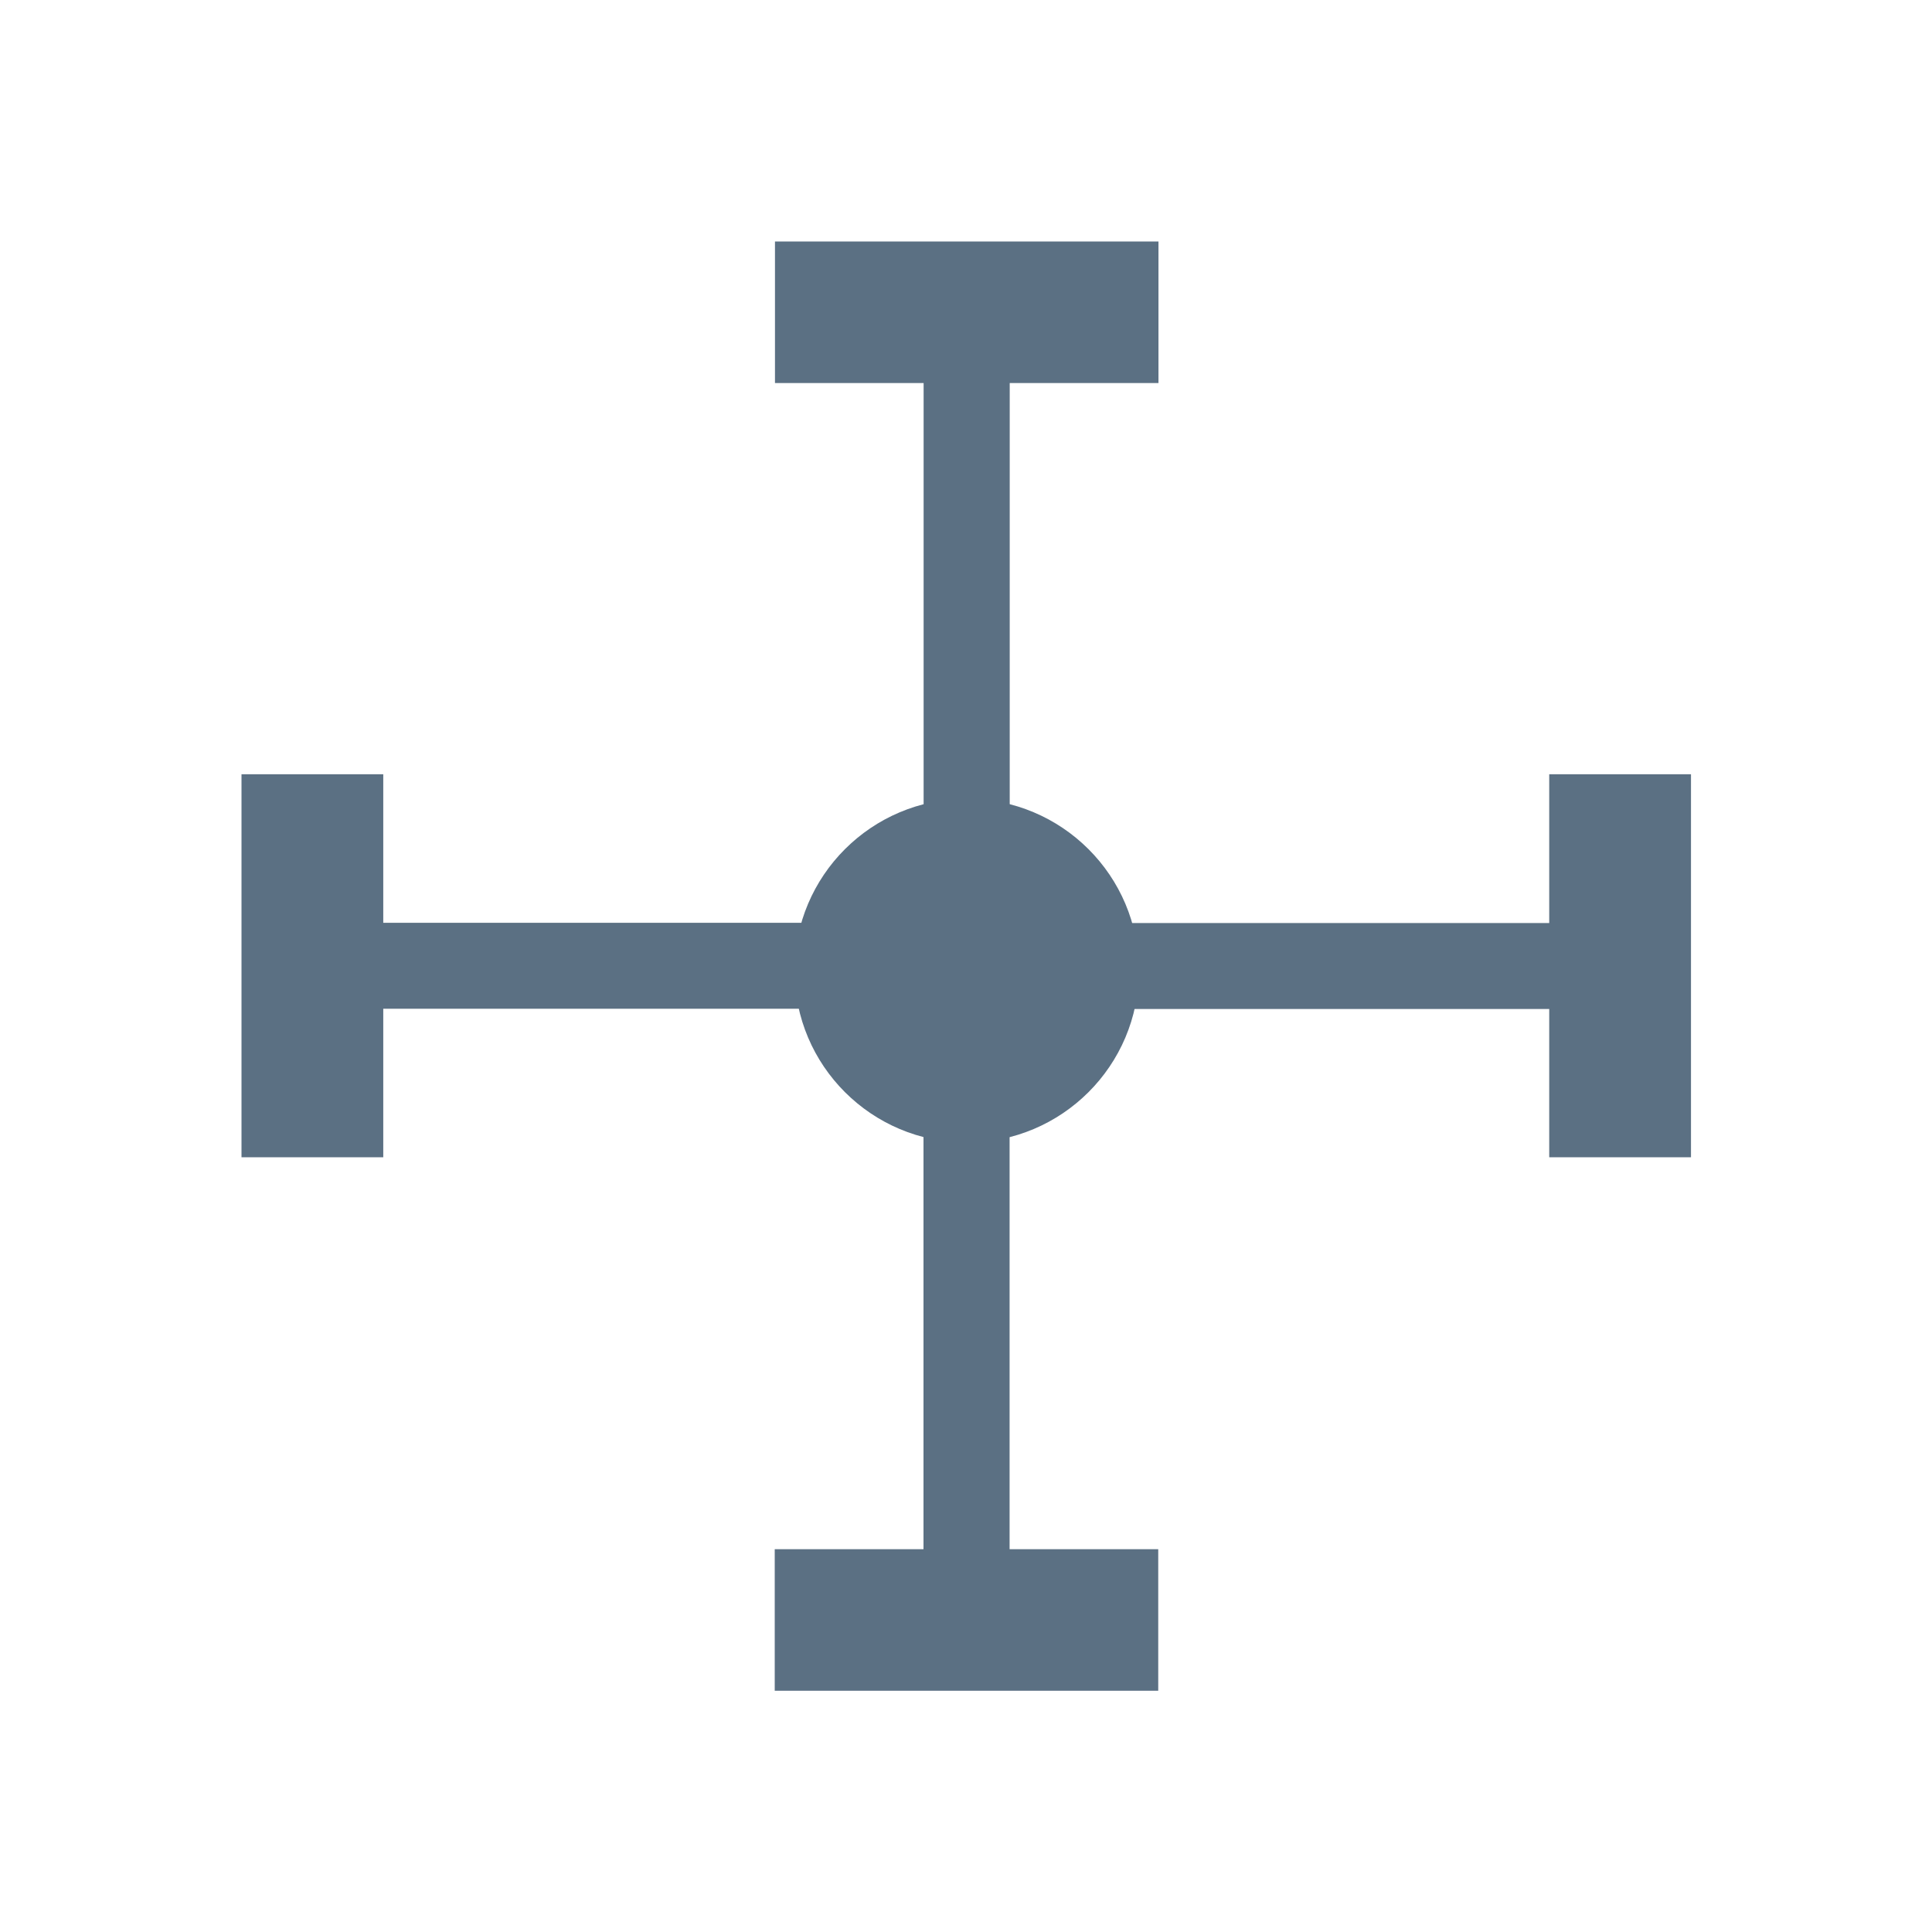
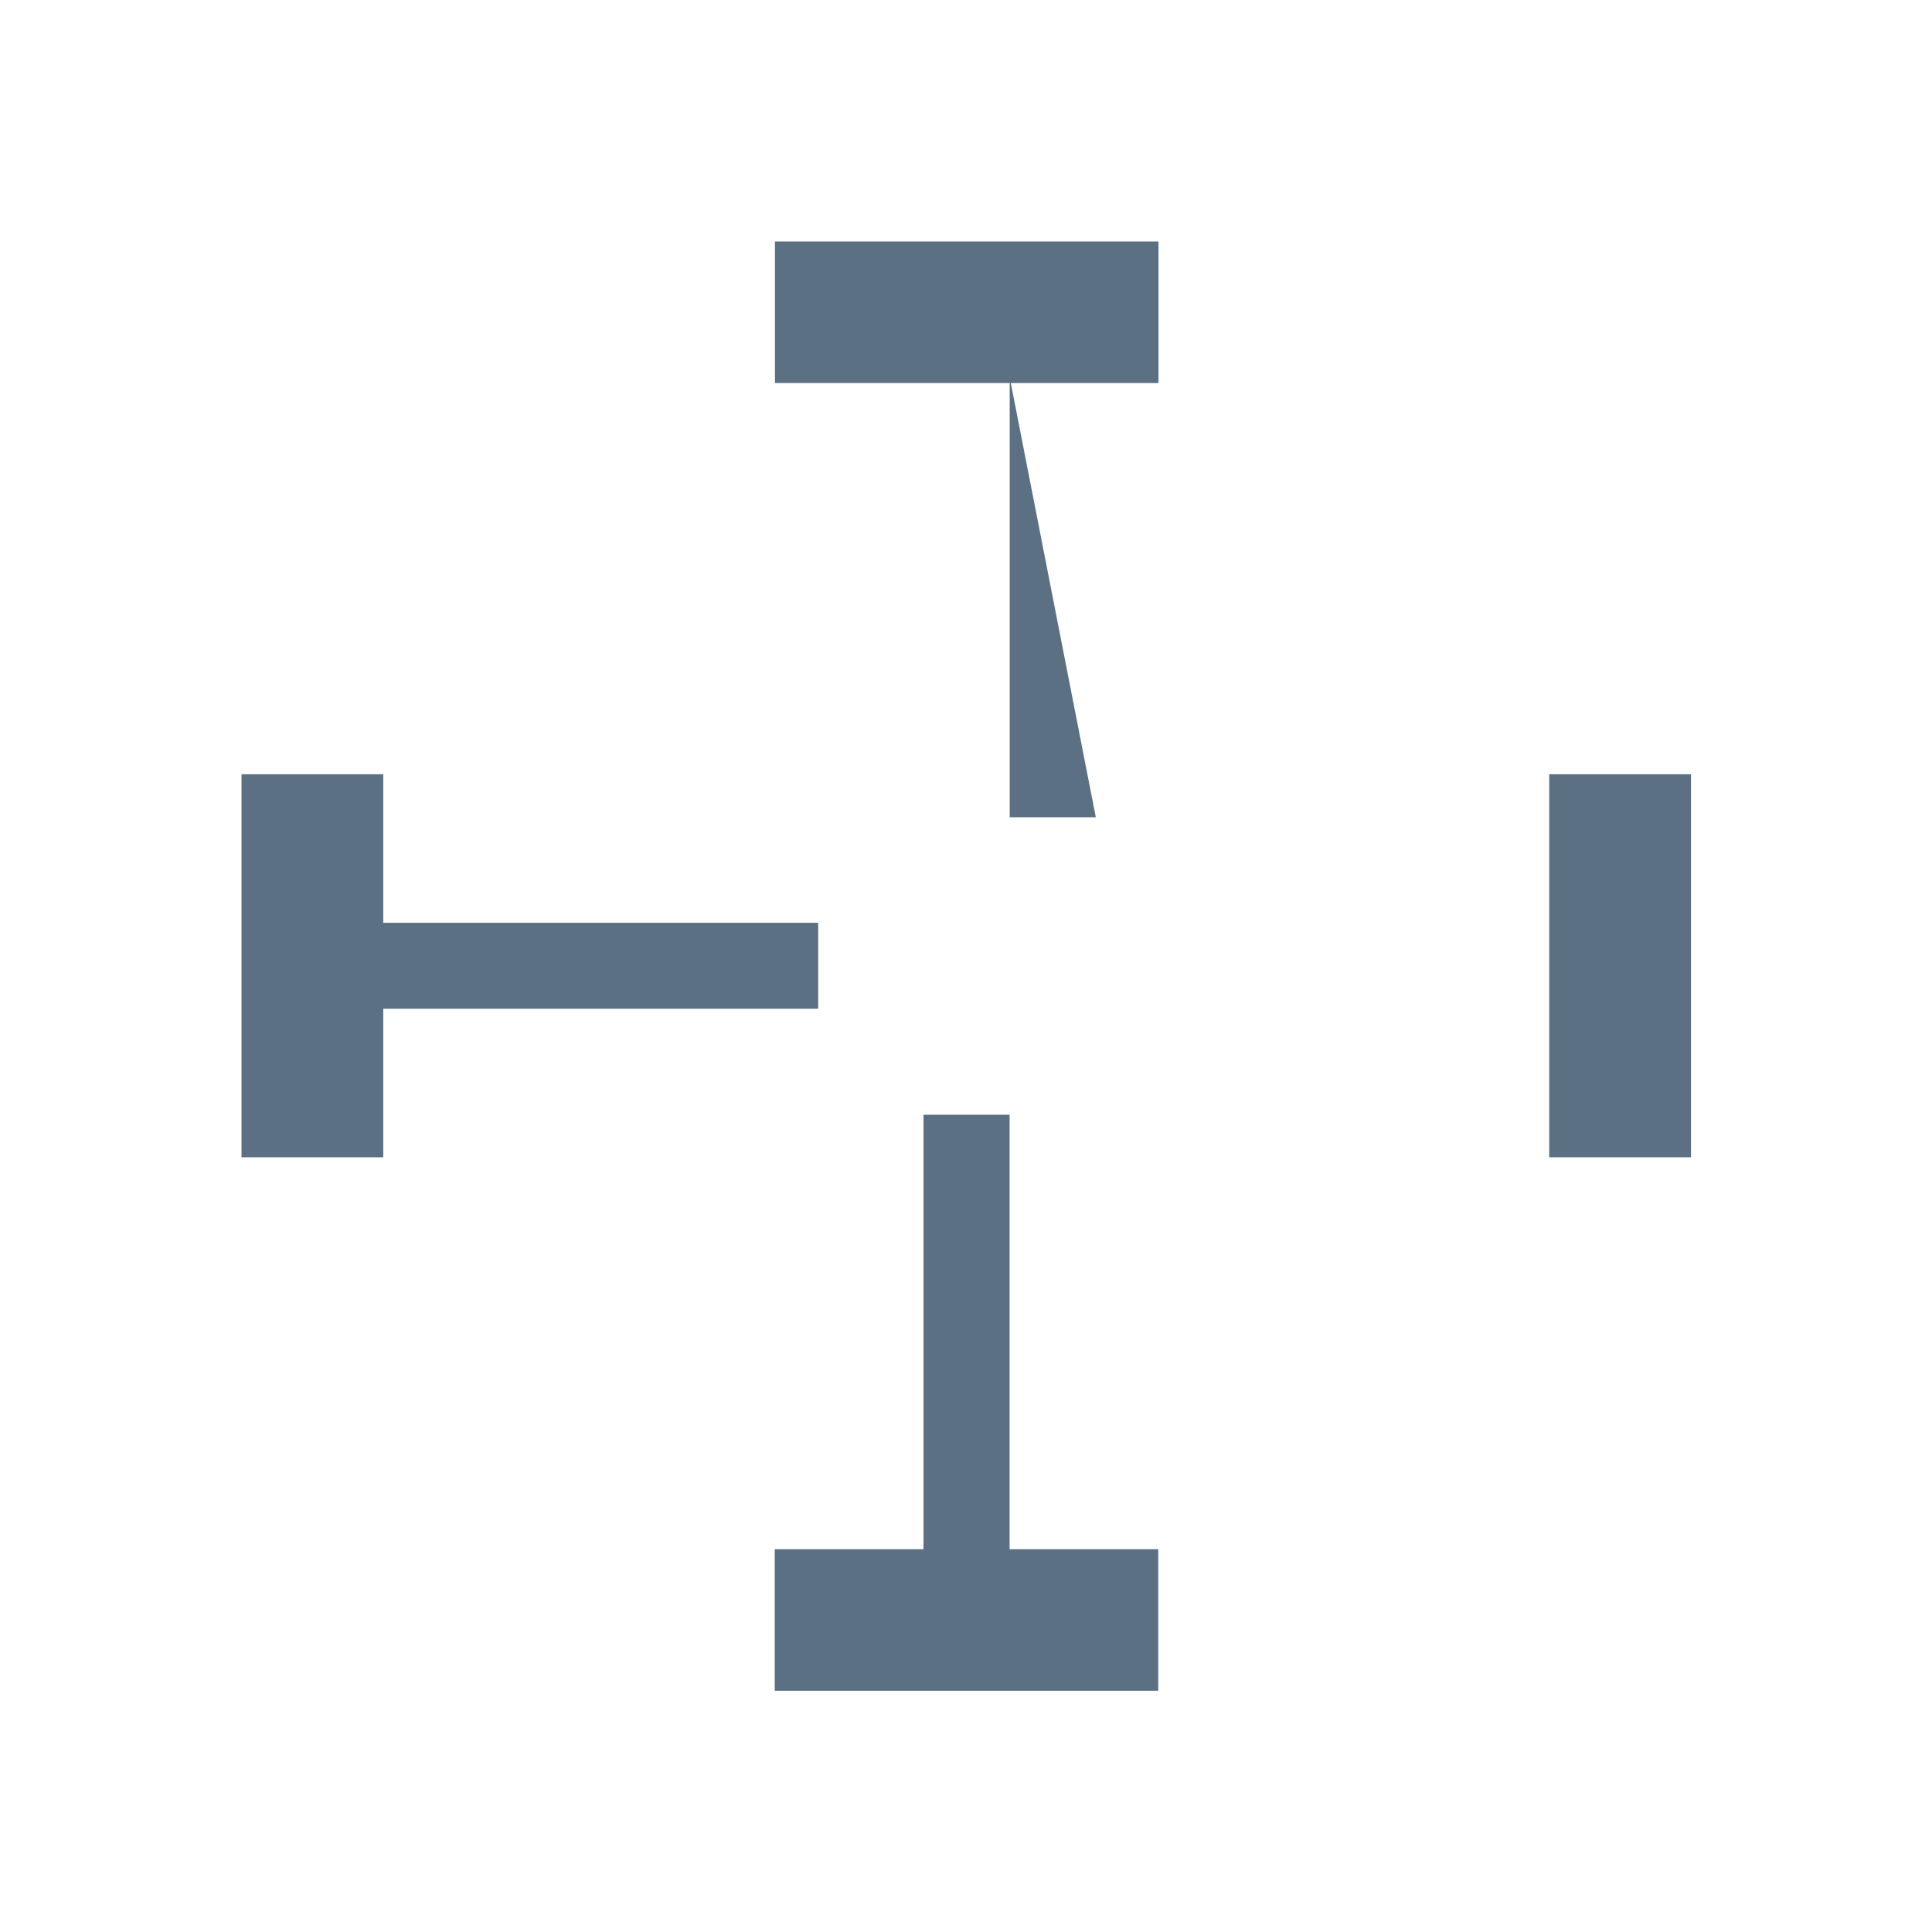
<svg xmlns="http://www.w3.org/2000/svg" width="80" height="80" version="1.1" viewBox="0 0 80 80">
-   <path d="m40.03 47.31c3.937 0 7.129-3.186 7.129-7.117 0-3.931-3.192-7.117-7.129-7.117-3.937 0-7.129 3.186-7.129 7.117 0 3.931 3.192 7.117 7.129 7.117z" fill="#5b7083" />
-   <path d="m41.81 15.63h-3.565v18.21h3.565z" fill="#5b7083" />
+   <path d="m41.81 15.63v18.21h3.565z" fill="#5b7083" />
  <path d="m47.97 10h-15.88v5.861h15.88z" fill="#5b7083" />
  <path d="m38.24 64.37h3.565v-18.21h-3.565z" fill="#5b7083" />
  <path d="m32.08 70.01h15.88v-5.861h-15.88z" fill="#5b7083" />
-   <path d="m64.37 41.78v-3.559h-18.24v3.559z" fill="#5b7083" />
  <path d="m70.02 47.92v-15.86h-5.87v15.86z" fill="#5b7083" />
  <path d="m33.88 41.77v-3.559h-18.24v3.559z" fill="#5b7083" />
  <path d="m15.87 47.92v-15.86h-5.87v15.86z" fill="#5b7083" />
</svg>